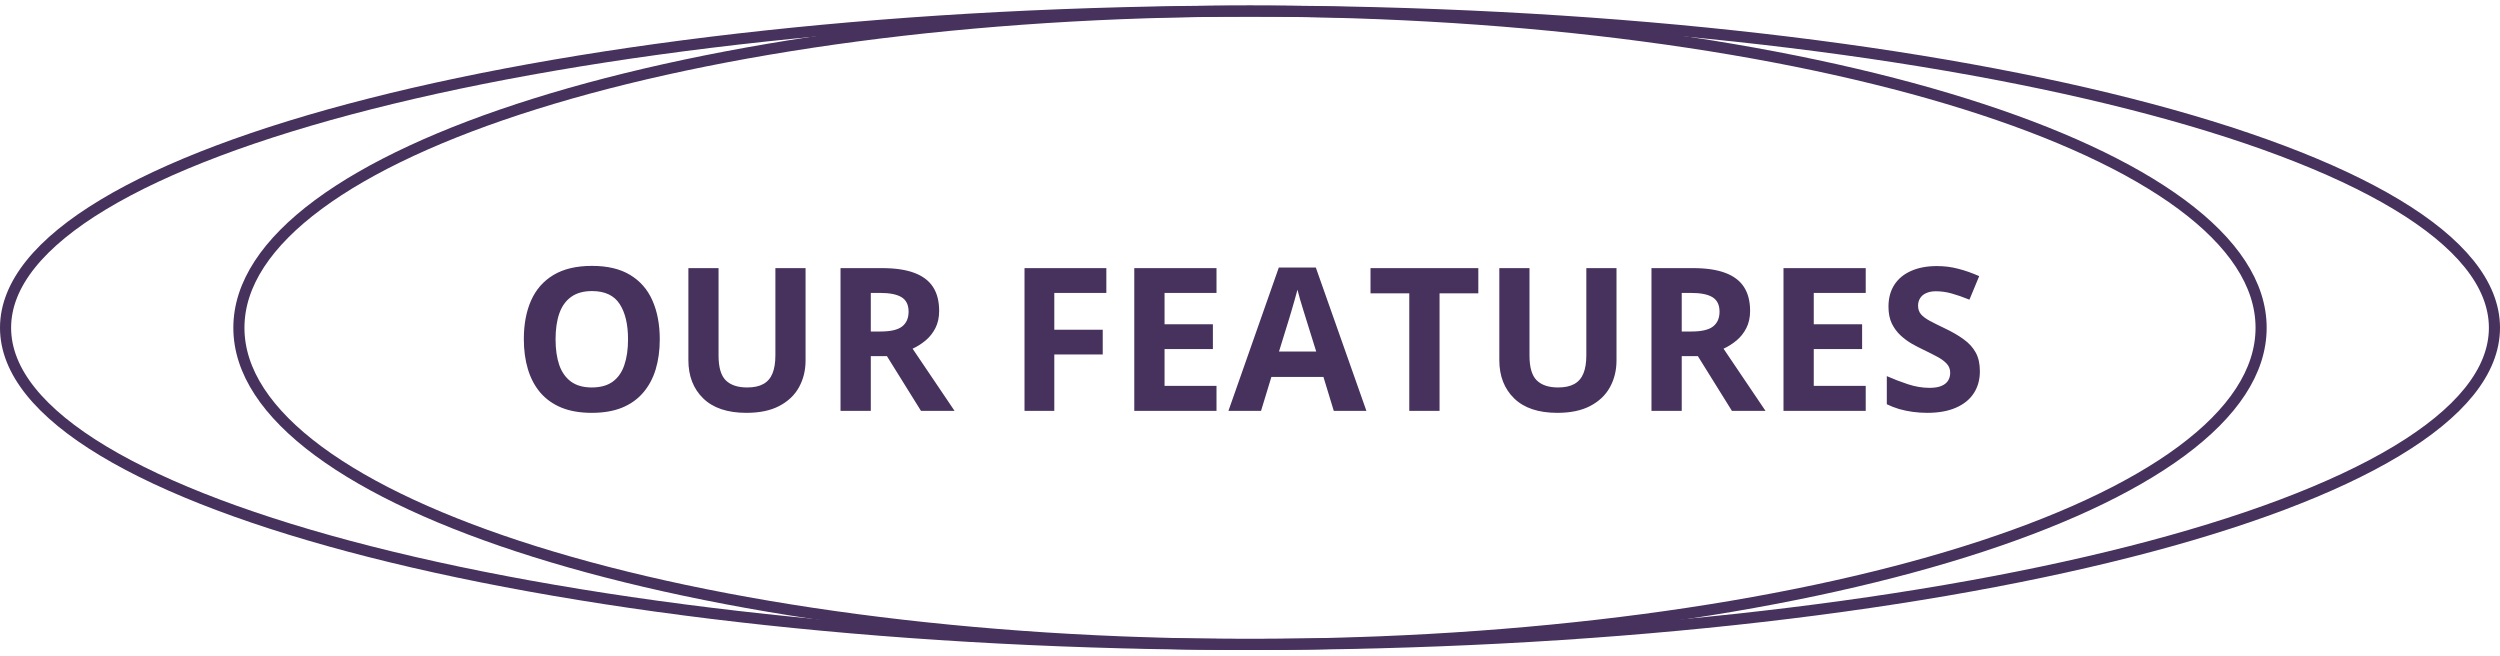
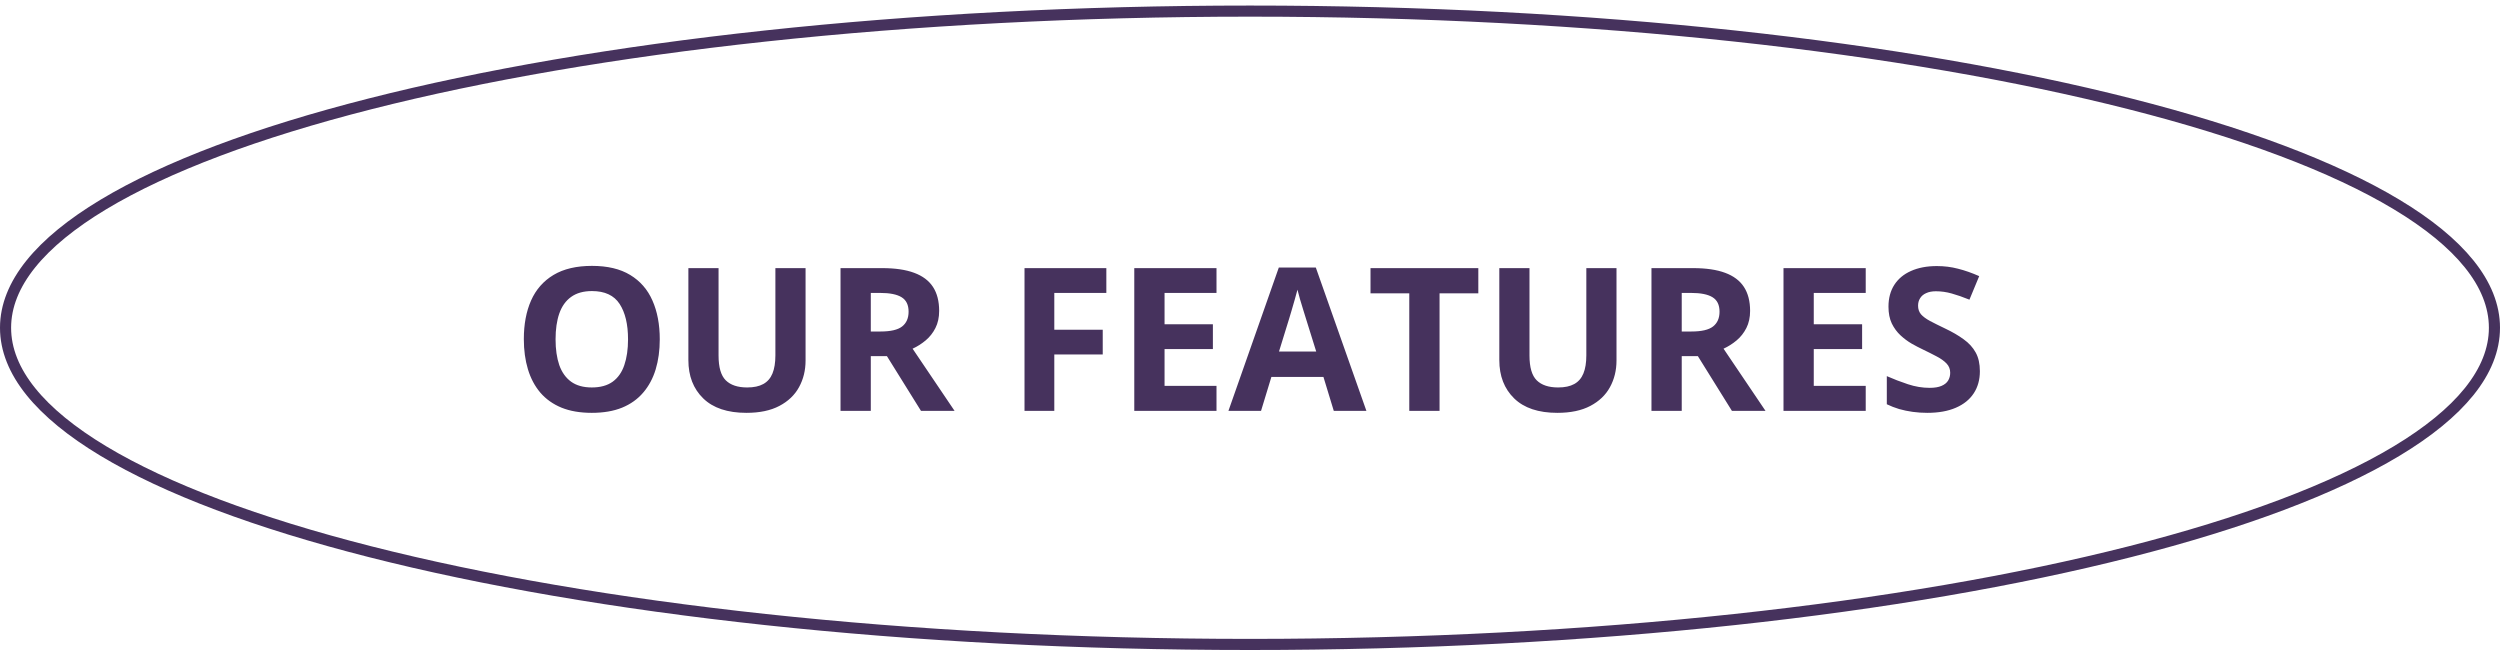
<svg xmlns="http://www.w3.org/2000/svg" width="225" height="59" viewBox="0 0 225 59" fill="none">
  <path d="M112.5 58C174.356 58 224.5 45.24 224.5 29.5C224.5 13.76 174.356 1 112.5 1C50.644 1 0.5 13.76 0.5 29.5C0.5 45.24 50.644 58 112.5 58Z" stroke="#46325D" />
-   <path d="M112.5 58C162.758 58 203.5 45.24 203.5 29.5C203.5 13.76 162.758 1 112.5 1C62.242 1 21.5 13.76 21.5 29.5C21.5 45.24 62.242 58 112.5 58Z" stroke="#46325D" />
  <path d="M59.379 30.538C59.379 31.528 59.256 32.431 59.01 33.245C58.764 34.054 58.389 34.751 57.885 35.337C57.387 35.923 56.754 36.374 55.986 36.69C55.219 37.001 54.31 37.156 53.262 37.156C52.213 37.156 51.305 37.001 50.537 36.69C49.77 36.374 49.134 35.923 48.63 35.337C48.132 34.751 47.76 34.051 47.514 33.236C47.268 32.422 47.145 31.517 47.145 30.52C47.145 29.19 47.361 28.033 47.795 27.049C48.234 26.059 48.908 25.291 49.816 24.746C50.725 24.201 51.879 23.929 53.279 23.929C54.674 23.929 55.819 24.201 56.716 24.746C57.618 25.291 58.286 26.059 58.72 27.049C59.159 28.039 59.379 29.202 59.379 30.538ZM50.001 30.538C50.001 31.435 50.112 32.208 50.335 32.858C50.563 33.503 50.918 34.001 51.398 34.352C51.879 34.698 52.5 34.871 53.262 34.871C54.035 34.871 54.662 34.698 55.143 34.352C55.623 34.001 55.972 33.503 56.188 32.858C56.411 32.208 56.523 31.435 56.523 30.538C56.523 29.19 56.27 28.13 55.767 27.356C55.263 26.583 54.434 26.196 53.279 26.196C52.512 26.196 51.885 26.372 51.398 26.724C50.918 27.069 50.563 27.567 50.335 28.218C50.112 28.862 50.001 29.636 50.001 30.538ZM72.501 24.131V32.445C72.501 33.33 72.305 34.13 71.912 34.845C71.525 35.554 70.936 36.116 70.145 36.532C69.36 36.948 68.37 37.156 67.175 37.156C65.476 37.156 64.181 36.723 63.29 35.855C62.399 34.988 61.954 33.84 61.954 32.41V24.131H64.67V31.997C64.67 33.058 64.887 33.802 65.32 34.23C65.754 34.657 66.395 34.871 67.245 34.871C67.843 34.871 68.326 34.769 68.695 34.563C69.07 34.358 69.346 34.042 69.522 33.614C69.697 33.187 69.785 32.642 69.785 31.98V24.131H72.501ZM79.392 24.131C80.558 24.131 81.519 24.271 82.274 24.553C83.036 24.834 83.602 25.259 83.971 25.827C84.34 26.395 84.524 27.113 84.524 27.98C84.524 28.566 84.413 29.079 84.19 29.519C83.968 29.958 83.675 30.33 83.311 30.635C82.948 30.939 82.556 31.189 82.134 31.382L85.913 36.98H82.89L79.822 32.05H78.372V36.98H75.647V24.131H79.392ZM79.198 26.363H78.372V29.835H79.251C80.153 29.835 80.798 29.686 81.185 29.387C81.577 29.082 81.773 28.637 81.773 28.051C81.773 27.441 81.562 27.008 81.141 26.75C80.725 26.492 80.077 26.363 79.198 26.363ZM94.887 36.98H92.206V24.131H99.571V26.363H94.887V29.677H99.246V31.9H94.887V36.98ZM109.485 36.98H102.085V24.131H109.485V26.363H104.81V29.185H109.16V31.417H104.81V34.73H109.485V36.98ZM120.041 36.98L119.109 33.922H114.425L113.493 36.98H110.558L115.093 24.078H118.424L122.977 36.98H120.041ZM118.459 31.637L117.527 28.648C117.469 28.449 117.39 28.194 117.29 27.884C117.196 27.567 117.1 27.248 117 26.926C116.906 26.598 116.83 26.314 116.771 26.073C116.713 26.314 116.631 26.612 116.525 26.97C116.426 27.321 116.329 27.655 116.235 27.972C116.142 28.288 116.074 28.514 116.033 28.648L115.11 31.637H118.459ZM129.56 36.98H126.835V26.398H123.346V24.131H133.049V26.398H129.56V36.98ZM145.485 24.131V32.445C145.485 33.33 145.289 34.13 144.896 34.845C144.51 35.554 143.921 36.116 143.13 36.532C142.345 36.948 141.354 37.156 140.159 37.156C138.46 37.156 137.165 36.723 136.274 35.855C135.384 34.988 134.938 33.84 134.938 32.41V24.131H137.654V31.997C137.654 33.058 137.871 33.802 138.305 34.23C138.738 34.657 139.38 34.871 140.229 34.871C140.827 34.871 141.311 34.769 141.68 34.563C142.055 34.358 142.33 34.042 142.506 33.614C142.682 33.187 142.77 32.642 142.77 31.98V24.131H145.485ZM152.376 24.131C153.542 24.131 154.503 24.271 155.259 24.553C156.021 24.834 156.586 25.259 156.955 25.827C157.324 26.395 157.509 27.113 157.509 27.98C157.509 28.566 157.397 29.079 157.175 29.519C156.952 29.958 156.659 30.33 156.296 30.635C155.933 30.939 155.54 31.189 155.118 31.382L158.897 36.98H155.874L152.807 32.05H151.356V36.98H148.632V24.131H152.376ZM152.183 26.363H151.356V29.835H152.235C153.138 29.835 153.782 29.686 154.169 29.387C154.562 29.082 154.758 28.637 154.758 28.051C154.758 27.441 154.547 27.008 154.125 26.75C153.709 26.492 153.062 26.363 152.183 26.363ZM167.915 36.98H160.515V24.131H167.915V26.363H163.239V29.185H167.59V31.417H163.239V34.73H167.915V36.98ZM178.189 33.412C178.189 34.174 178.005 34.836 177.636 35.398C177.267 35.961 176.728 36.395 176.019 36.699C175.315 37.004 174.46 37.156 173.452 37.156C173.007 37.156 172.57 37.127 172.143 37.068C171.721 37.01 171.313 36.925 170.921 36.813C170.534 36.696 170.165 36.553 169.813 36.383V33.852C170.423 34.121 171.056 34.364 171.712 34.581C172.368 34.798 173.019 34.906 173.663 34.906C174.108 34.906 174.466 34.848 174.735 34.73C175.011 34.613 175.21 34.452 175.333 34.247C175.456 34.042 175.518 33.808 175.518 33.544C175.518 33.222 175.409 32.946 175.192 32.718C174.976 32.489 174.677 32.275 174.296 32.076C173.921 31.877 173.496 31.663 173.021 31.435C172.723 31.294 172.397 31.124 172.046 30.925C171.694 30.72 171.36 30.471 171.044 30.178C170.728 29.885 170.467 29.53 170.262 29.114C170.062 28.692 169.963 28.189 169.963 27.602C169.963 26.835 170.139 26.179 170.49 25.634C170.842 25.089 171.343 24.673 171.993 24.386C172.649 24.093 173.423 23.946 174.313 23.946C174.981 23.946 175.617 24.025 176.221 24.184C176.83 24.336 177.466 24.559 178.128 24.852L177.249 26.97C176.657 26.73 176.127 26.545 175.658 26.416C175.189 26.281 174.712 26.214 174.226 26.214C173.886 26.214 173.596 26.27 173.355 26.381C173.115 26.486 172.934 26.639 172.811 26.838C172.688 27.031 172.626 27.257 172.626 27.515C172.626 27.819 172.714 28.077 172.89 28.288C173.071 28.493 173.341 28.692 173.698 28.886C174.062 29.079 174.513 29.305 175.052 29.562C175.708 29.873 176.268 30.198 176.73 30.538C177.199 30.872 177.56 31.268 177.812 31.725C178.063 32.176 178.189 32.738 178.189 33.412Z" fill="#46325D" />
</svg>